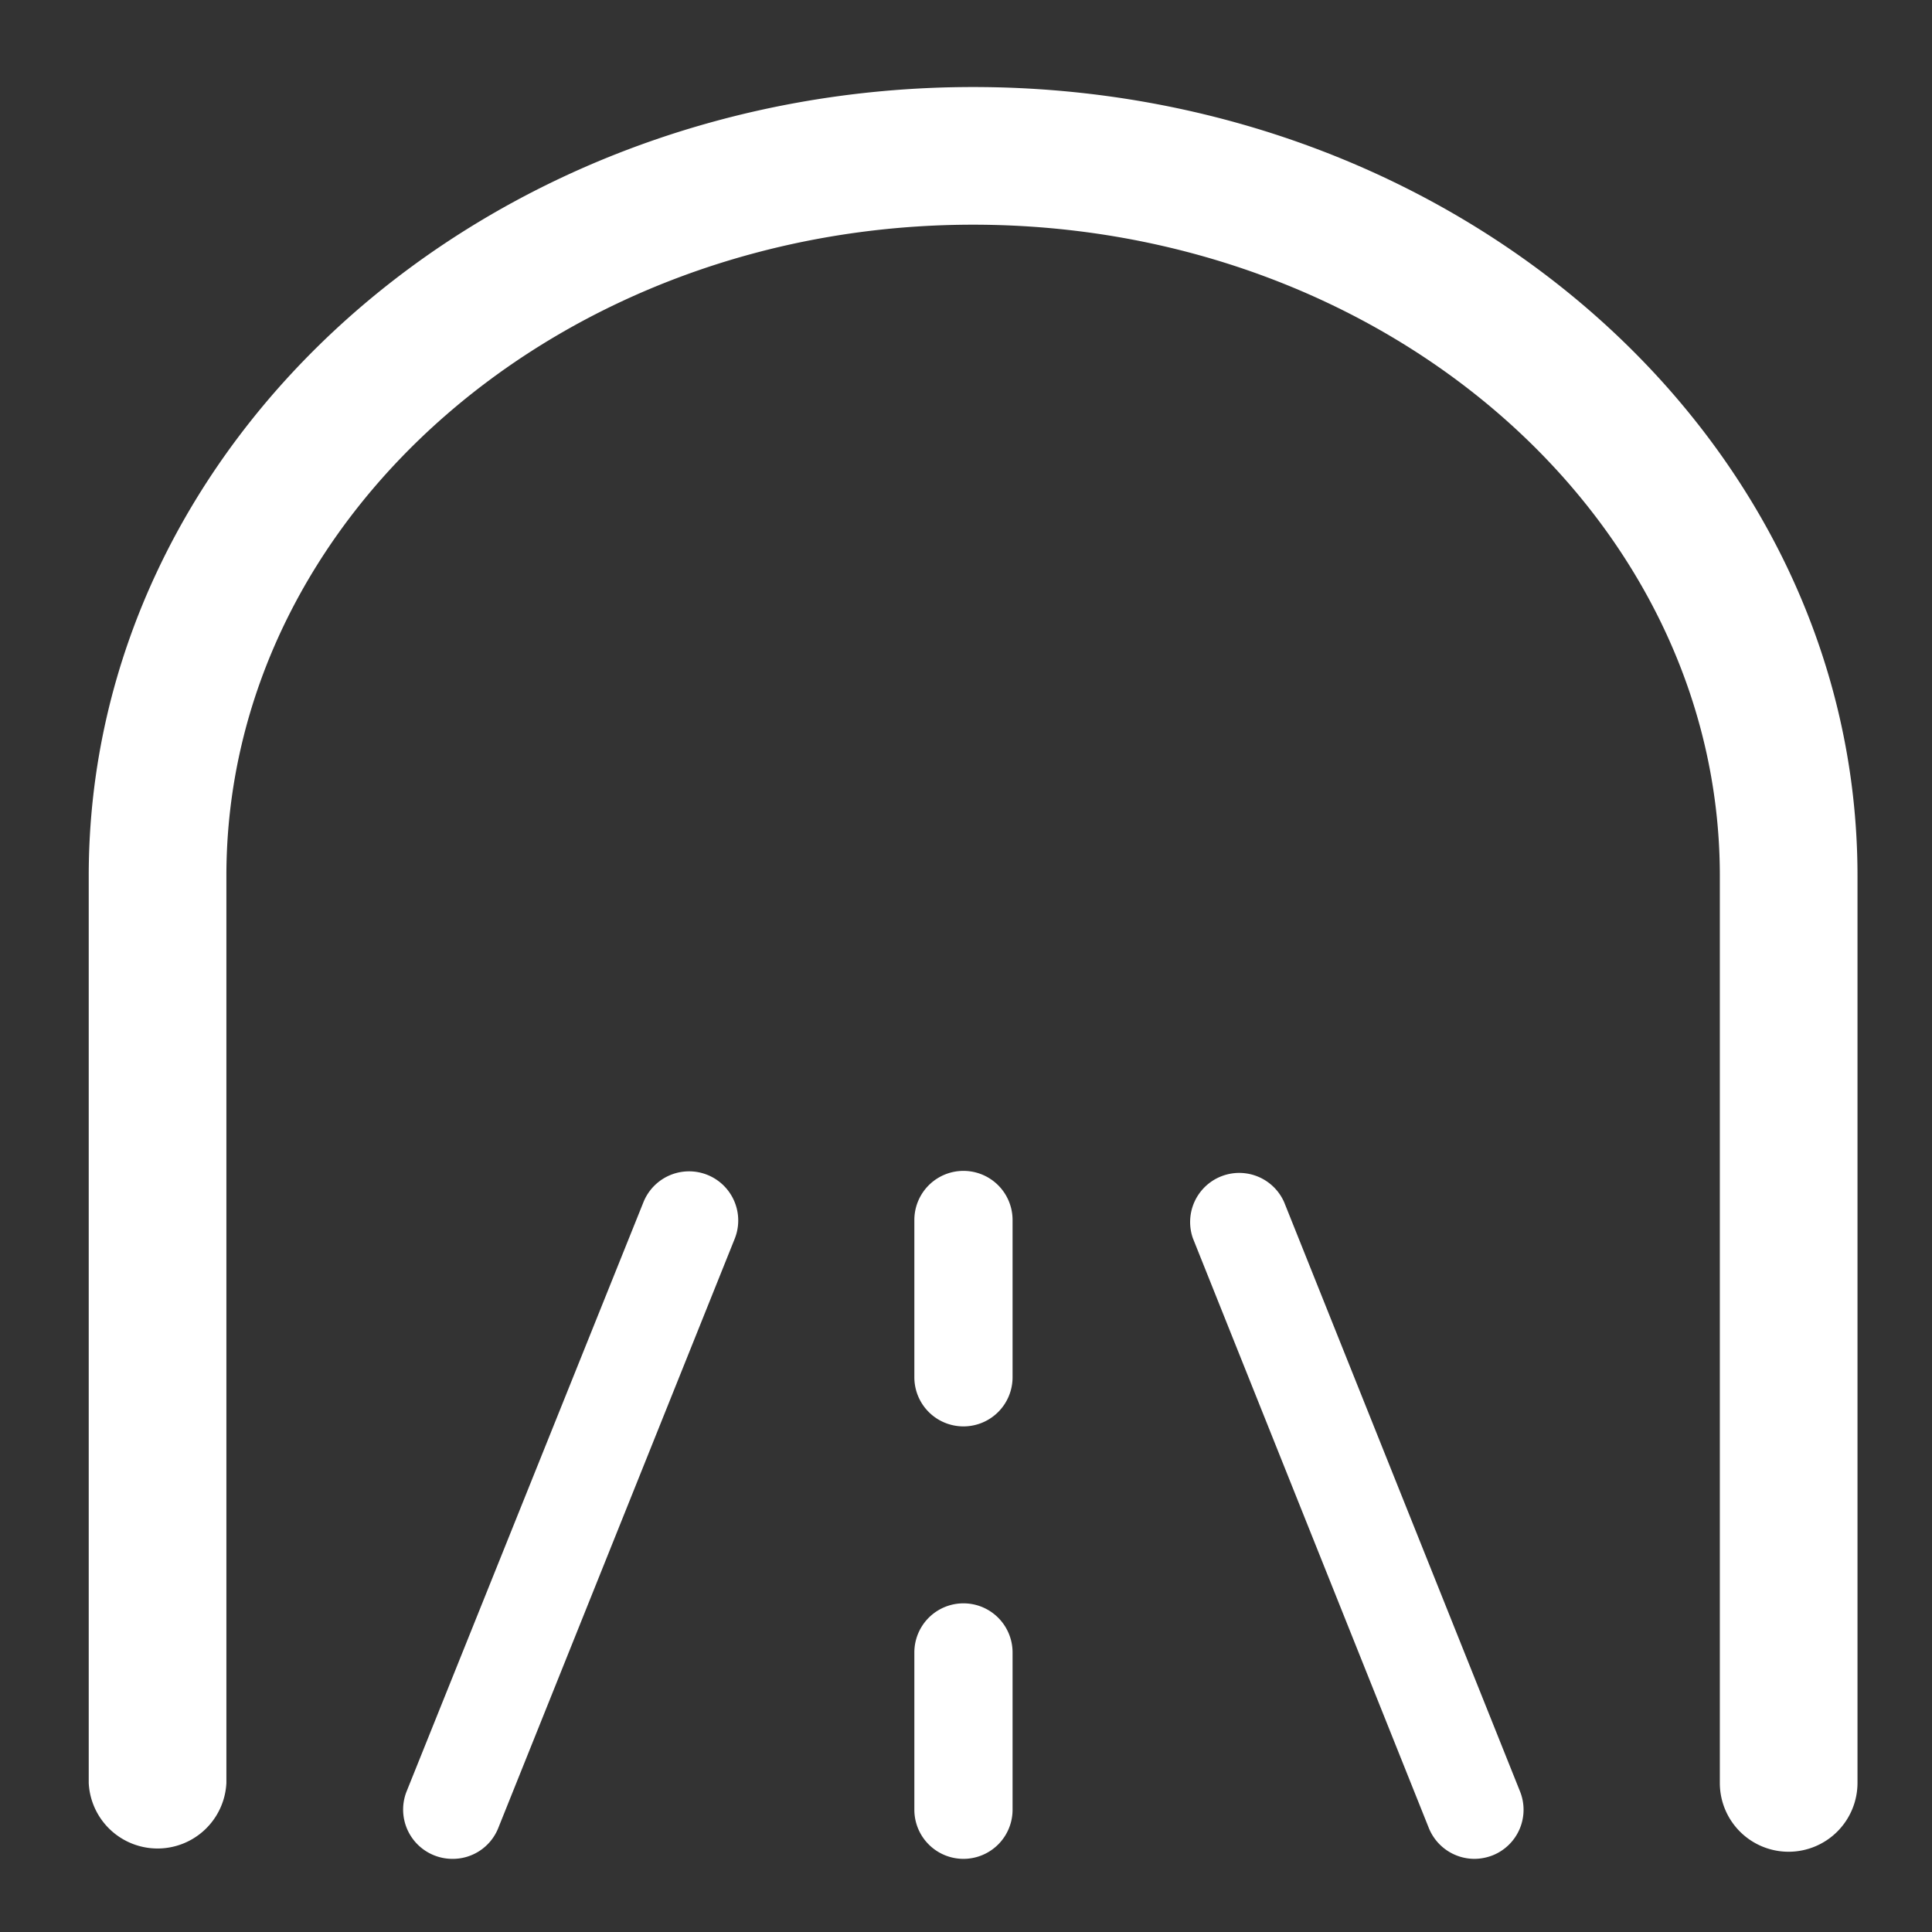
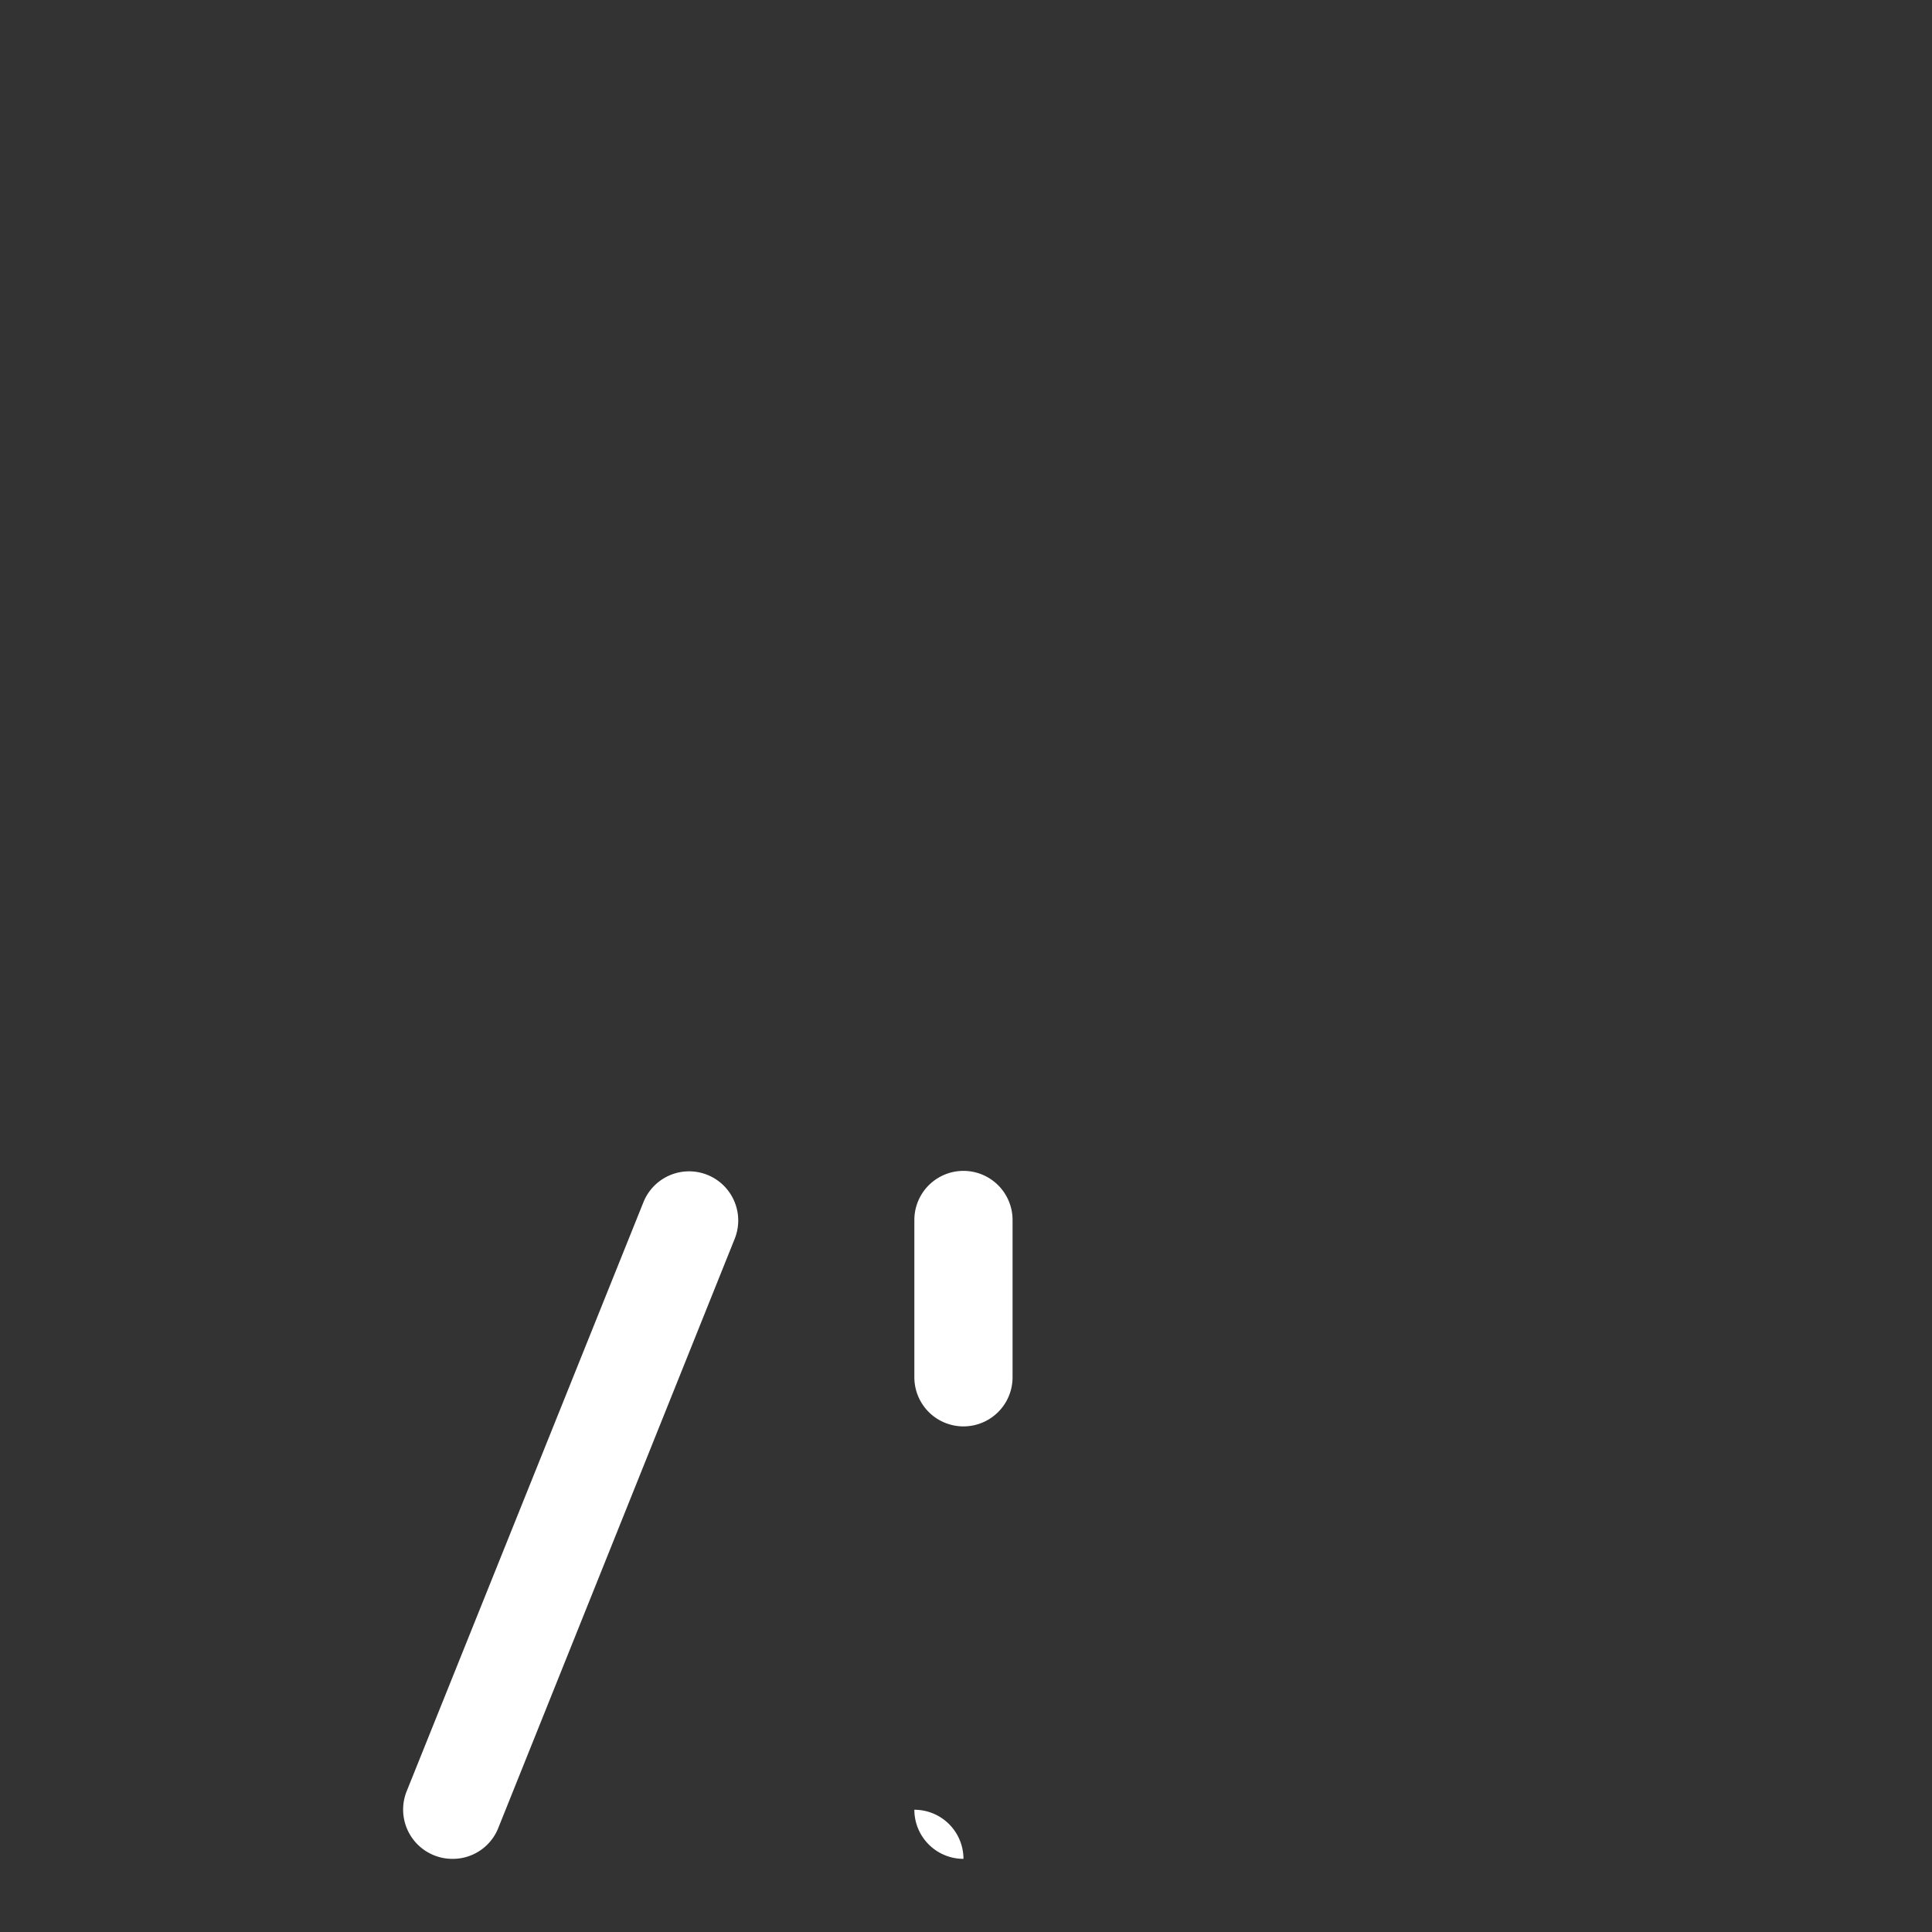
<svg xmlns="http://www.w3.org/2000/svg" id="Livello_1" data-name="Livello 1" viewBox="0 0 114.1 114.1">
  <rect x="0" y="0" width="114.1" height="114.1" fill="#333333" stroke="none" />
  <defs>
    <style>.cls-1{fill:#fff;}</style>
  </defs>
  <g id="tunnel">
    <g id="Linea_275" data-name="Linea 275">
      <path class="cls-1" d="M26.71,109.78a2.91,2.91,0,0,1-2.69-4L38,71a2.9,2.9,0,0,1,5.39,2.16L29.41,108A2.89,2.89,0,0,1,26.71,109.78Z" />
    </g>
    <g id="Linea_276" data-name="Linea 276">
-       <path class="cls-1" d="M87.08,109.78a2.91,2.91,0,0,1-2.7-1.83L70.45,73.13A2.9,2.9,0,0,1,75.84,71L89.77,105.8a2.9,2.9,0,0,1-1.61,3.77A3,3,0,0,1,87.08,109.78Z" />
-     </g>
+       </g>
    <g id="Linea_277" data-name="Linea 277">
      <path class="cls-1" d="M56.9,84.24a2.9,2.9,0,0,1-2.9-2.9V72.05a2.9,2.9,0,0,1,5.8,0v9.29A2.9,2.9,0,0,1,56.9,84.24Z" />
    </g>
    <g id="Linea_278" data-name="Linea 278">
-       <path class="cls-1" d="M56.9,109.78a2.9,2.9,0,0,1-2.9-2.9V97.59a2.9,2.9,0,1,1,5.8,0v9.29A2.9,2.9,0,0,1,56.9,109.78Z" />
+       <path class="cls-1" d="M56.9,109.78a2.9,2.9,0,0,1-2.9-2.9V97.59v9.29A2.9,2.9,0,0,1,56.9,109.78Z" />
    </g>
    <g id="Tracciato_21153" data-name="Tracciato 21153">
-       <path class="cls-1" d="M105.63,109.36a4.06,4.06,0,0,1-4.06-4.06V51.73c0-21.21-19.78-38.46-44.1-38.46s-44.1,17.25-44.1,38.46V105.3a4.07,4.07,0,0,1-8.13,0V51.73C5.24,26,28.67,5.14,57.47,5.14S109.7,26,109.7,51.73V105.3A4.07,4.07,0,0,1,105.63,109.36Z" />
-     </g>
+       </g>
  </g>
</svg>